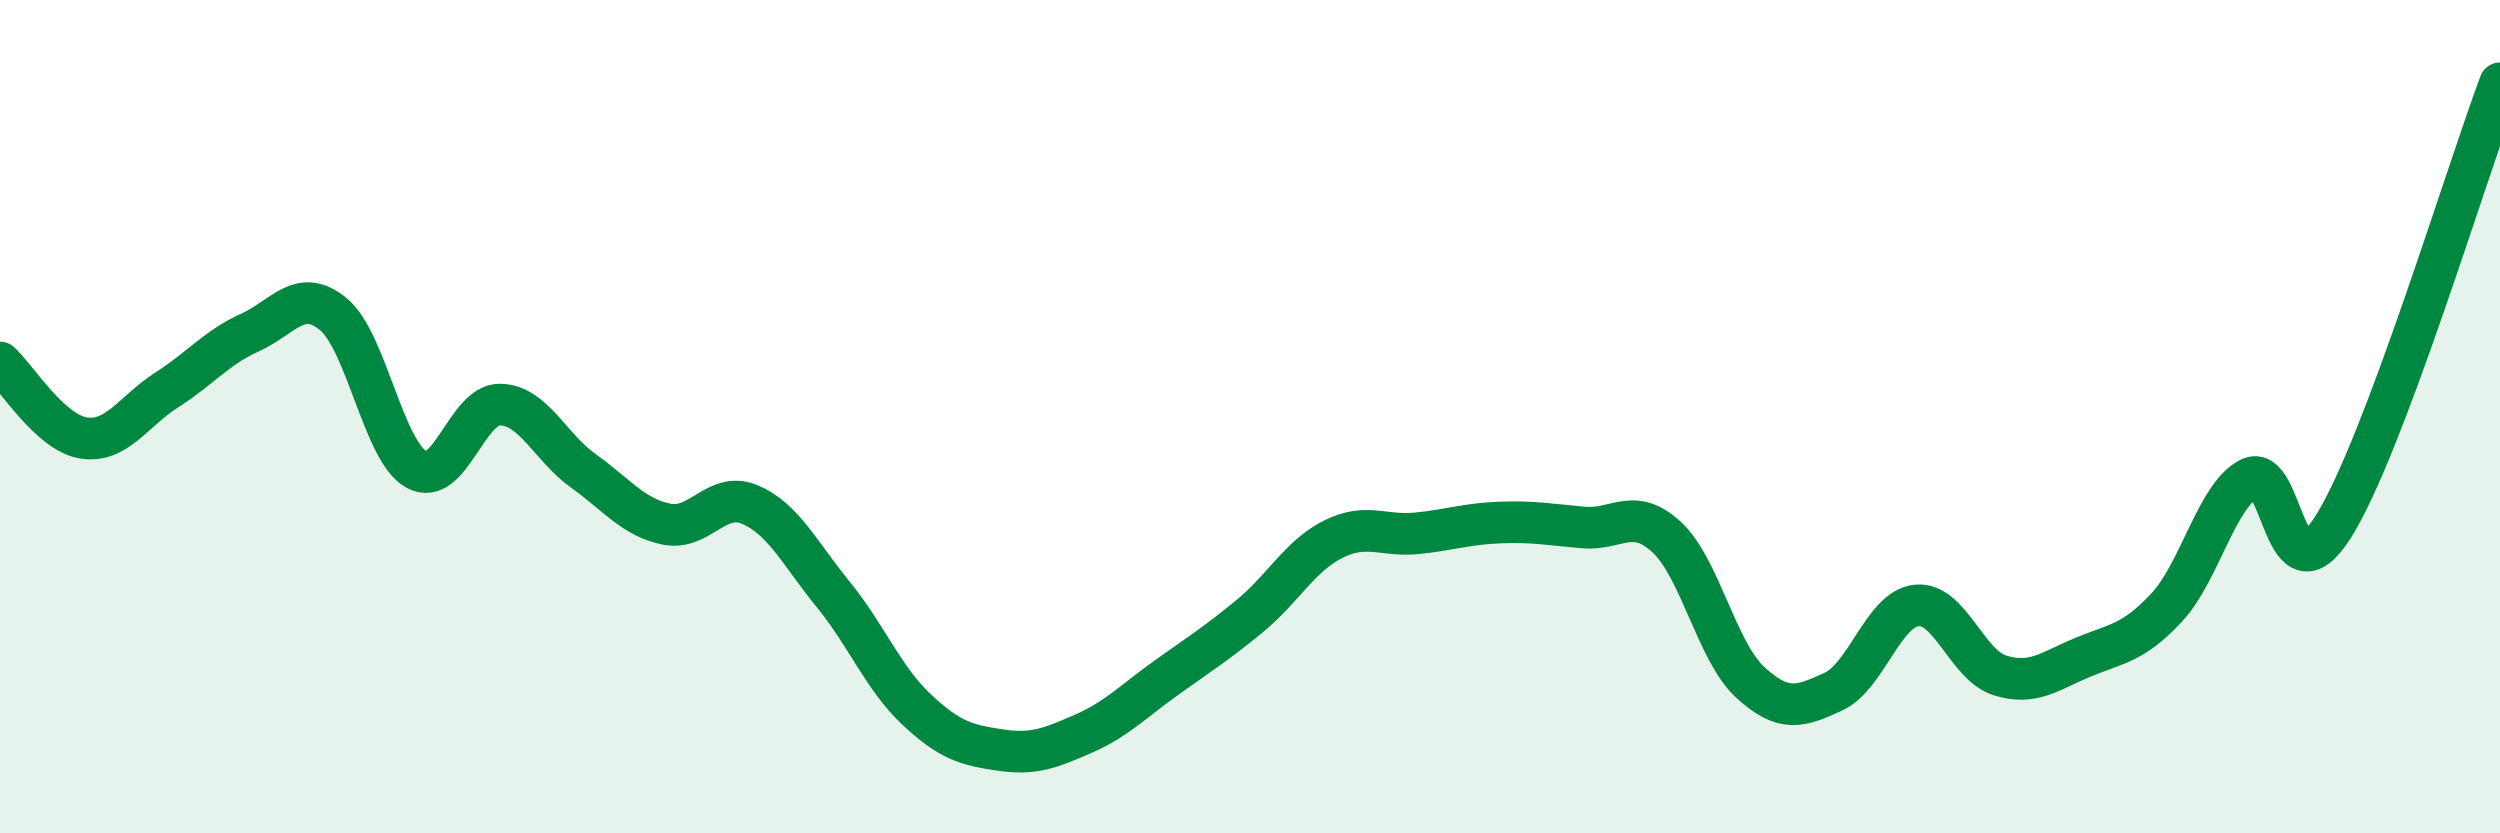
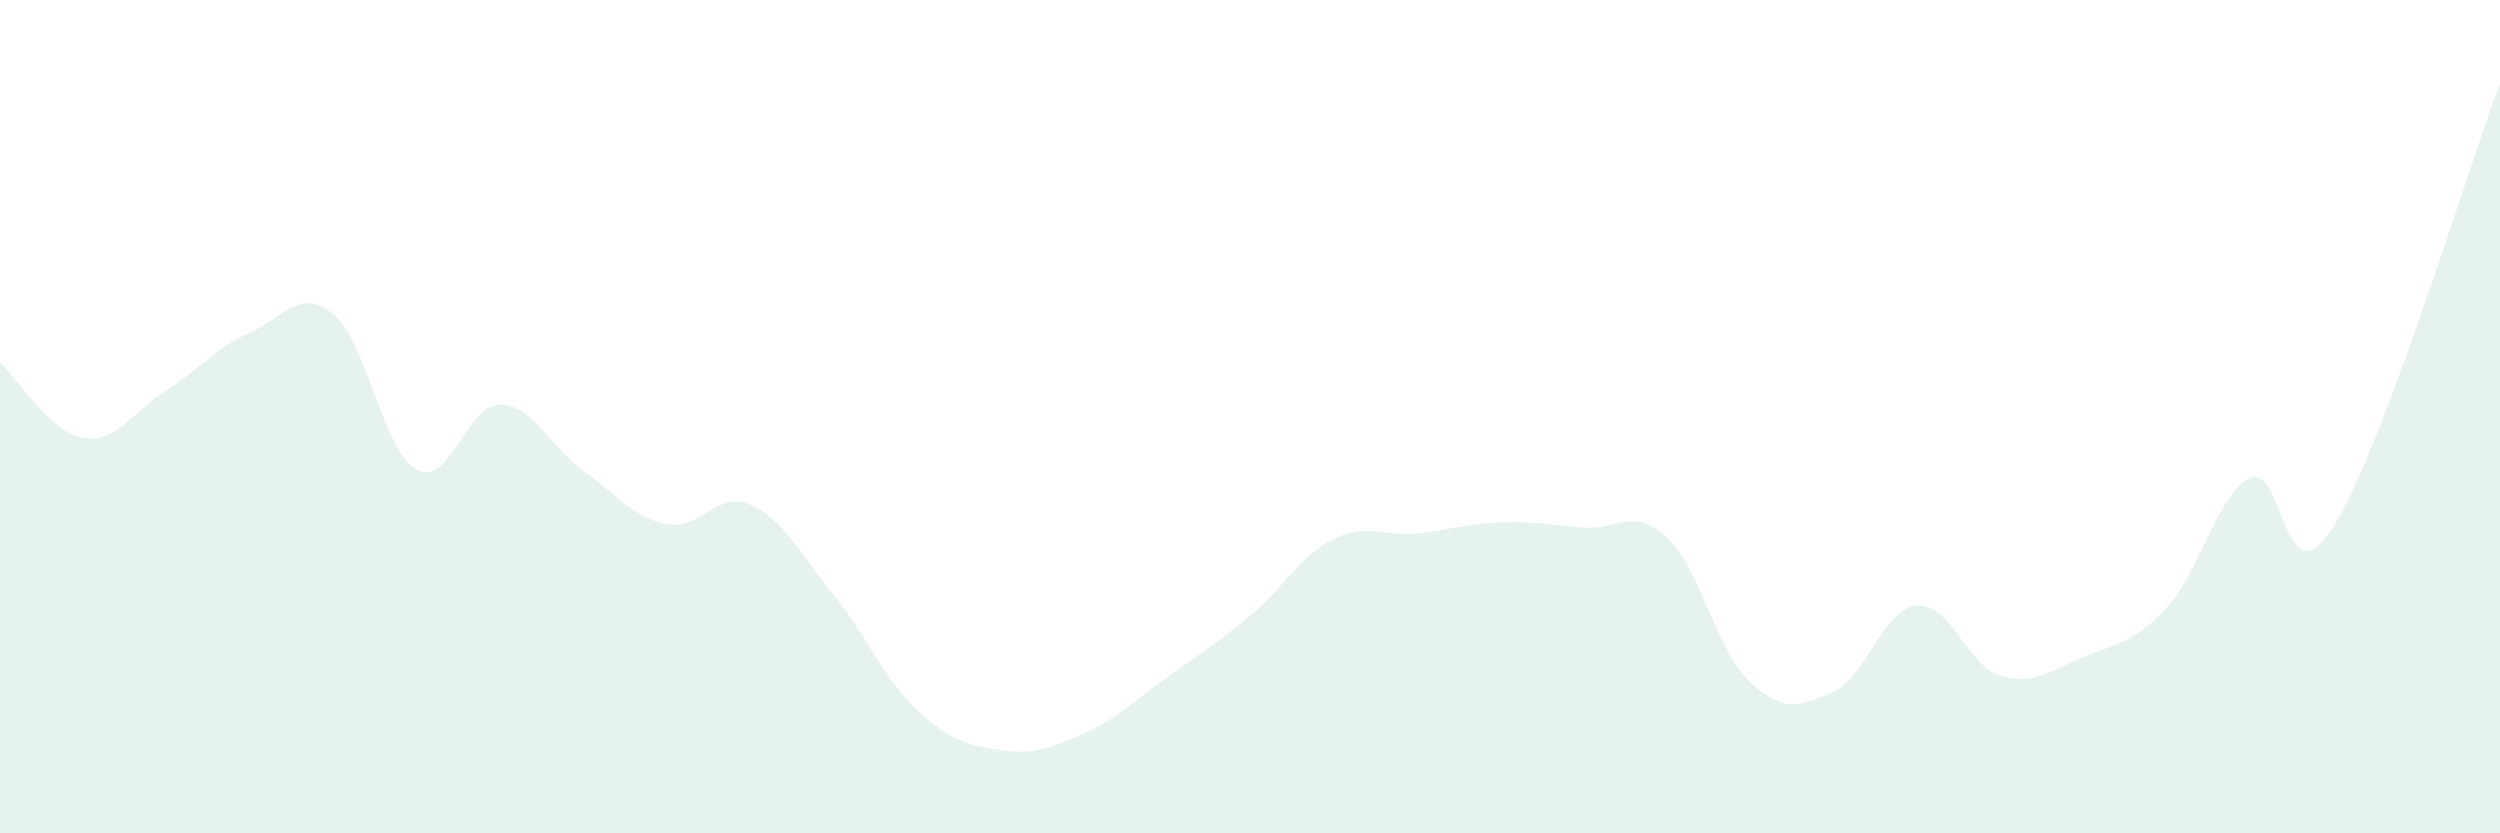
<svg xmlns="http://www.w3.org/2000/svg" width="60" height="20" viewBox="0 0 60 20">
  <path d="M 0,8.7 C 0.4,9.06 1.2,10.38 2,10.51 C 2.8,10.64 3.2,9.87 4,9.36 C 4.8,8.85 5.2,8.34 6,7.98 C 6.8,7.62 7.2,6.88 8,7.54 C 8.8,8.2 9.2,10.84 10,11.27 C 10.8,11.7 11.2,9.7 12,9.71 C 12.8,9.72 13.2,10.73 14,11.3 C 14.8,11.87 15.2,12.42 16,12.58 C 16.8,12.74 17.2,11.77 18,12.11 C 18.8,12.45 19.2,13.29 20,14.27 C 20.8,15.25 21.2,16.28 22,17.03 C 22.8,17.78 23.2,17.88 24,18 C 24.8,18.12 25.2,17.96 26,17.61 C 26.8,17.26 27.2,16.83 28,16.26 C 28.8,15.69 29.2,15.44 30,14.78 C 30.8,14.12 31.2,13.34 32,12.94 C 32.8,12.54 33.2,12.88 34,12.8 C 34.8,12.72 35.2,12.57 36,12.54 C 36.8,12.51 37.2,12.59 38,12.66 C 38.8,12.73 39.2,12.15 40,12.89 C 40.8,13.63 41.2,15.63 42,16.37 C 42.8,17.11 43.2,16.97 44,16.6 C 44.8,16.23 45.2,14.61 46,14.53 C 46.8,14.45 47.2,15.96 48,16.21 C 48.8,16.46 49.2,16.1 50,15.77 C 50.8,15.44 51.2,15.44 52,14.58 C 52.8,13.72 53.2,11.87 54,11.48 C 54.8,11.09 54.8,14.54 56,12.64 C 57.2,10.74 59.2,4.13 60,2L60 20L0 20Z" fill="#008740" opacity="0.1" stroke-linecap="round" stroke-linejoin="round" />
-   <path d="M 0,8.7 C 0.4,9.06 1.2,10.38 2,10.51 C 2.8,10.64 3.2,9.87 4,9.36 C 4.8,8.85 5.2,8.34 6,7.98 C 6.8,7.62 7.2,6.88 8,7.54 C 8.8,8.2 9.2,10.84 10,11.27 C 10.8,11.7 11.2,9.7 12,9.71 C 12.8,9.72 13.2,10.73 14,11.3 C 14.8,11.87 15.2,12.42 16,12.58 C 16.8,12.74 17.2,11.77 18,12.11 C 18.8,12.45 19.2,13.29 20,14.27 C 20.8,15.25 21.2,16.28 22,17.03 C 22.8,17.78 23.2,17.88 24,18 C 24.8,18.12 25.2,17.96 26,17.61 C 26.8,17.26 27.2,16.83 28,16.26 C 28.8,15.69 29.2,15.44 30,14.78 C 30.8,14.12 31.2,13.34 32,12.94 C 32.8,12.54 33.2,12.88 34,12.8 C 34.8,12.72 35.2,12.57 36,12.54 C 36.8,12.51 37.2,12.59 38,12.66 C 38.8,12.73 39.2,12.15 40,12.89 C 40.8,13.63 41.2,15.63 42,16.37 C 42.8,17.11 43.2,16.97 44,16.6 C 44.8,16.23 45.2,14.61 46,14.53 C 46.8,14.45 47.2,15.96 48,16.21 C 48.8,16.46 49.2,16.1 50,15.77 C 50.8,15.44 51.2,15.44 52,14.58 C 52.8,13.72 53.2,11.87 54,11.48 C 54.8,11.09 54.8,14.54 56,12.64 C 57.2,10.74 59.2,4.13 60,2" stroke="#008740" stroke-width="1" fill="none" stroke-linecap="round" stroke-linejoin="round" />
</svg>